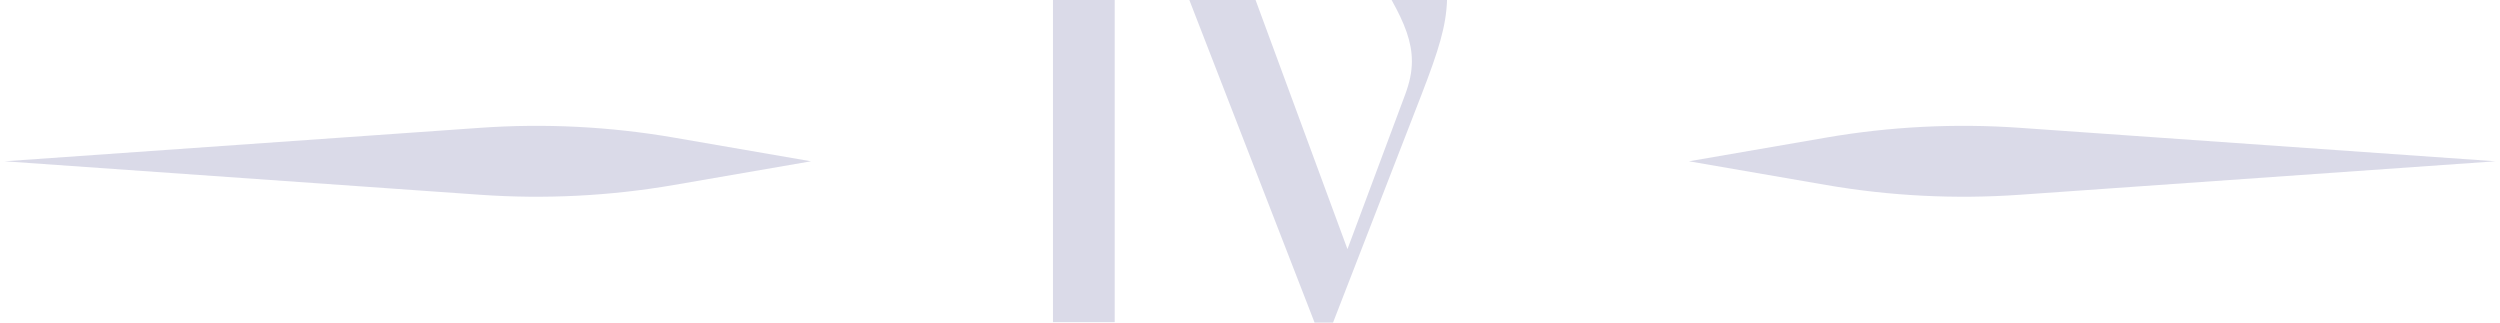
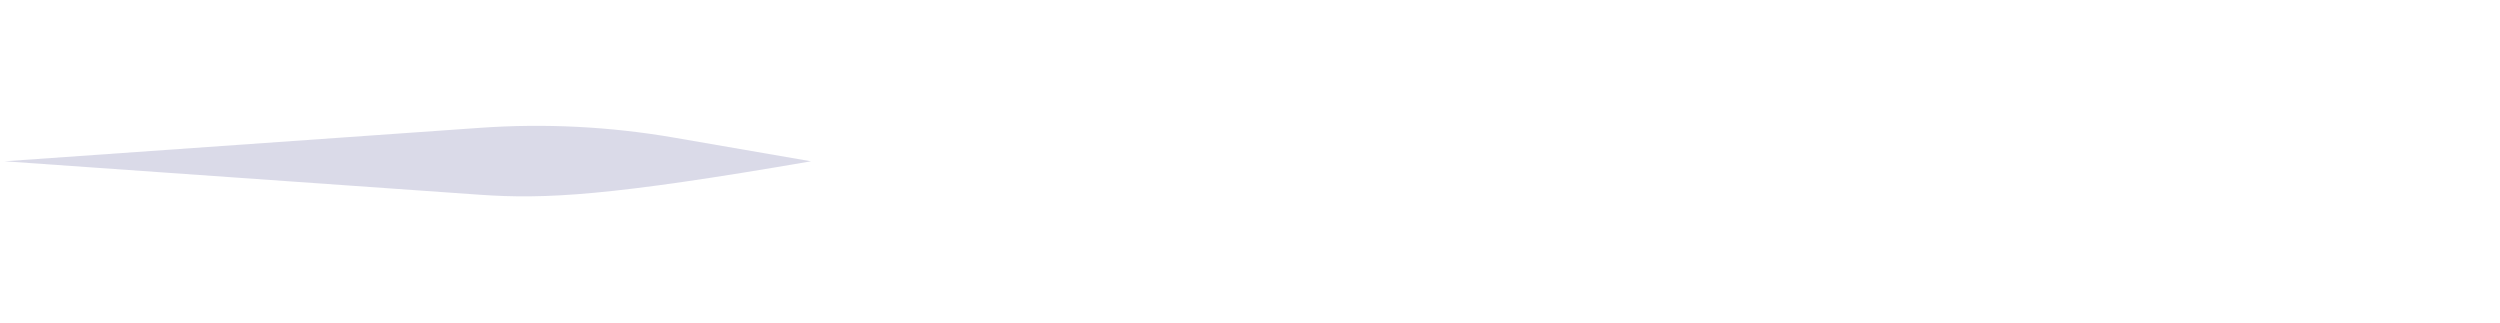
<svg xmlns="http://www.w3.org/2000/svg" width="124" height="16" viewBox="0 0 124 16" fill="none">
-   <path d="M33.427 6.825L40.227 8L33.427 9.175C30.253 9.723 27.024 9.886 23.811 9.66L0.228 8L23.811 6.34C27.024 6.114 30.253 6.277 33.427 6.825Z" fill="#DADAE8" />
-   <path d="M52.227 15.978H55.289V0H52.227V15.978Z" fill="#DADAE8" />
-   <path d="M65.203 16H66.119L70.499 4.715C71.371 2.458 71.728 1.296 71.773 0H69.024C69.672 1.162 70.03 2.078 70.03 3.039C70.03 3.575 69.918 4.089 69.695 4.693L66.834 12.357L62.276 0H58.991L65.203 16Z" fill="#DADAE8" />
-   <path d="M90.573 6.825L83.773 8L90.573 9.175C93.747 9.723 96.976 9.886 100.189 9.66L123.773 8L100.189 6.34C96.976 6.114 93.747 6.277 90.573 6.825Z" fill="#DADAE8" />
+   <path d="M33.427 6.825L40.227 8C30.253 9.723 27.024 9.886 23.811 9.66L0.228 8L23.811 6.34C27.024 6.114 30.253 6.277 33.427 6.825Z" fill="#DADAE8" />
</svg>